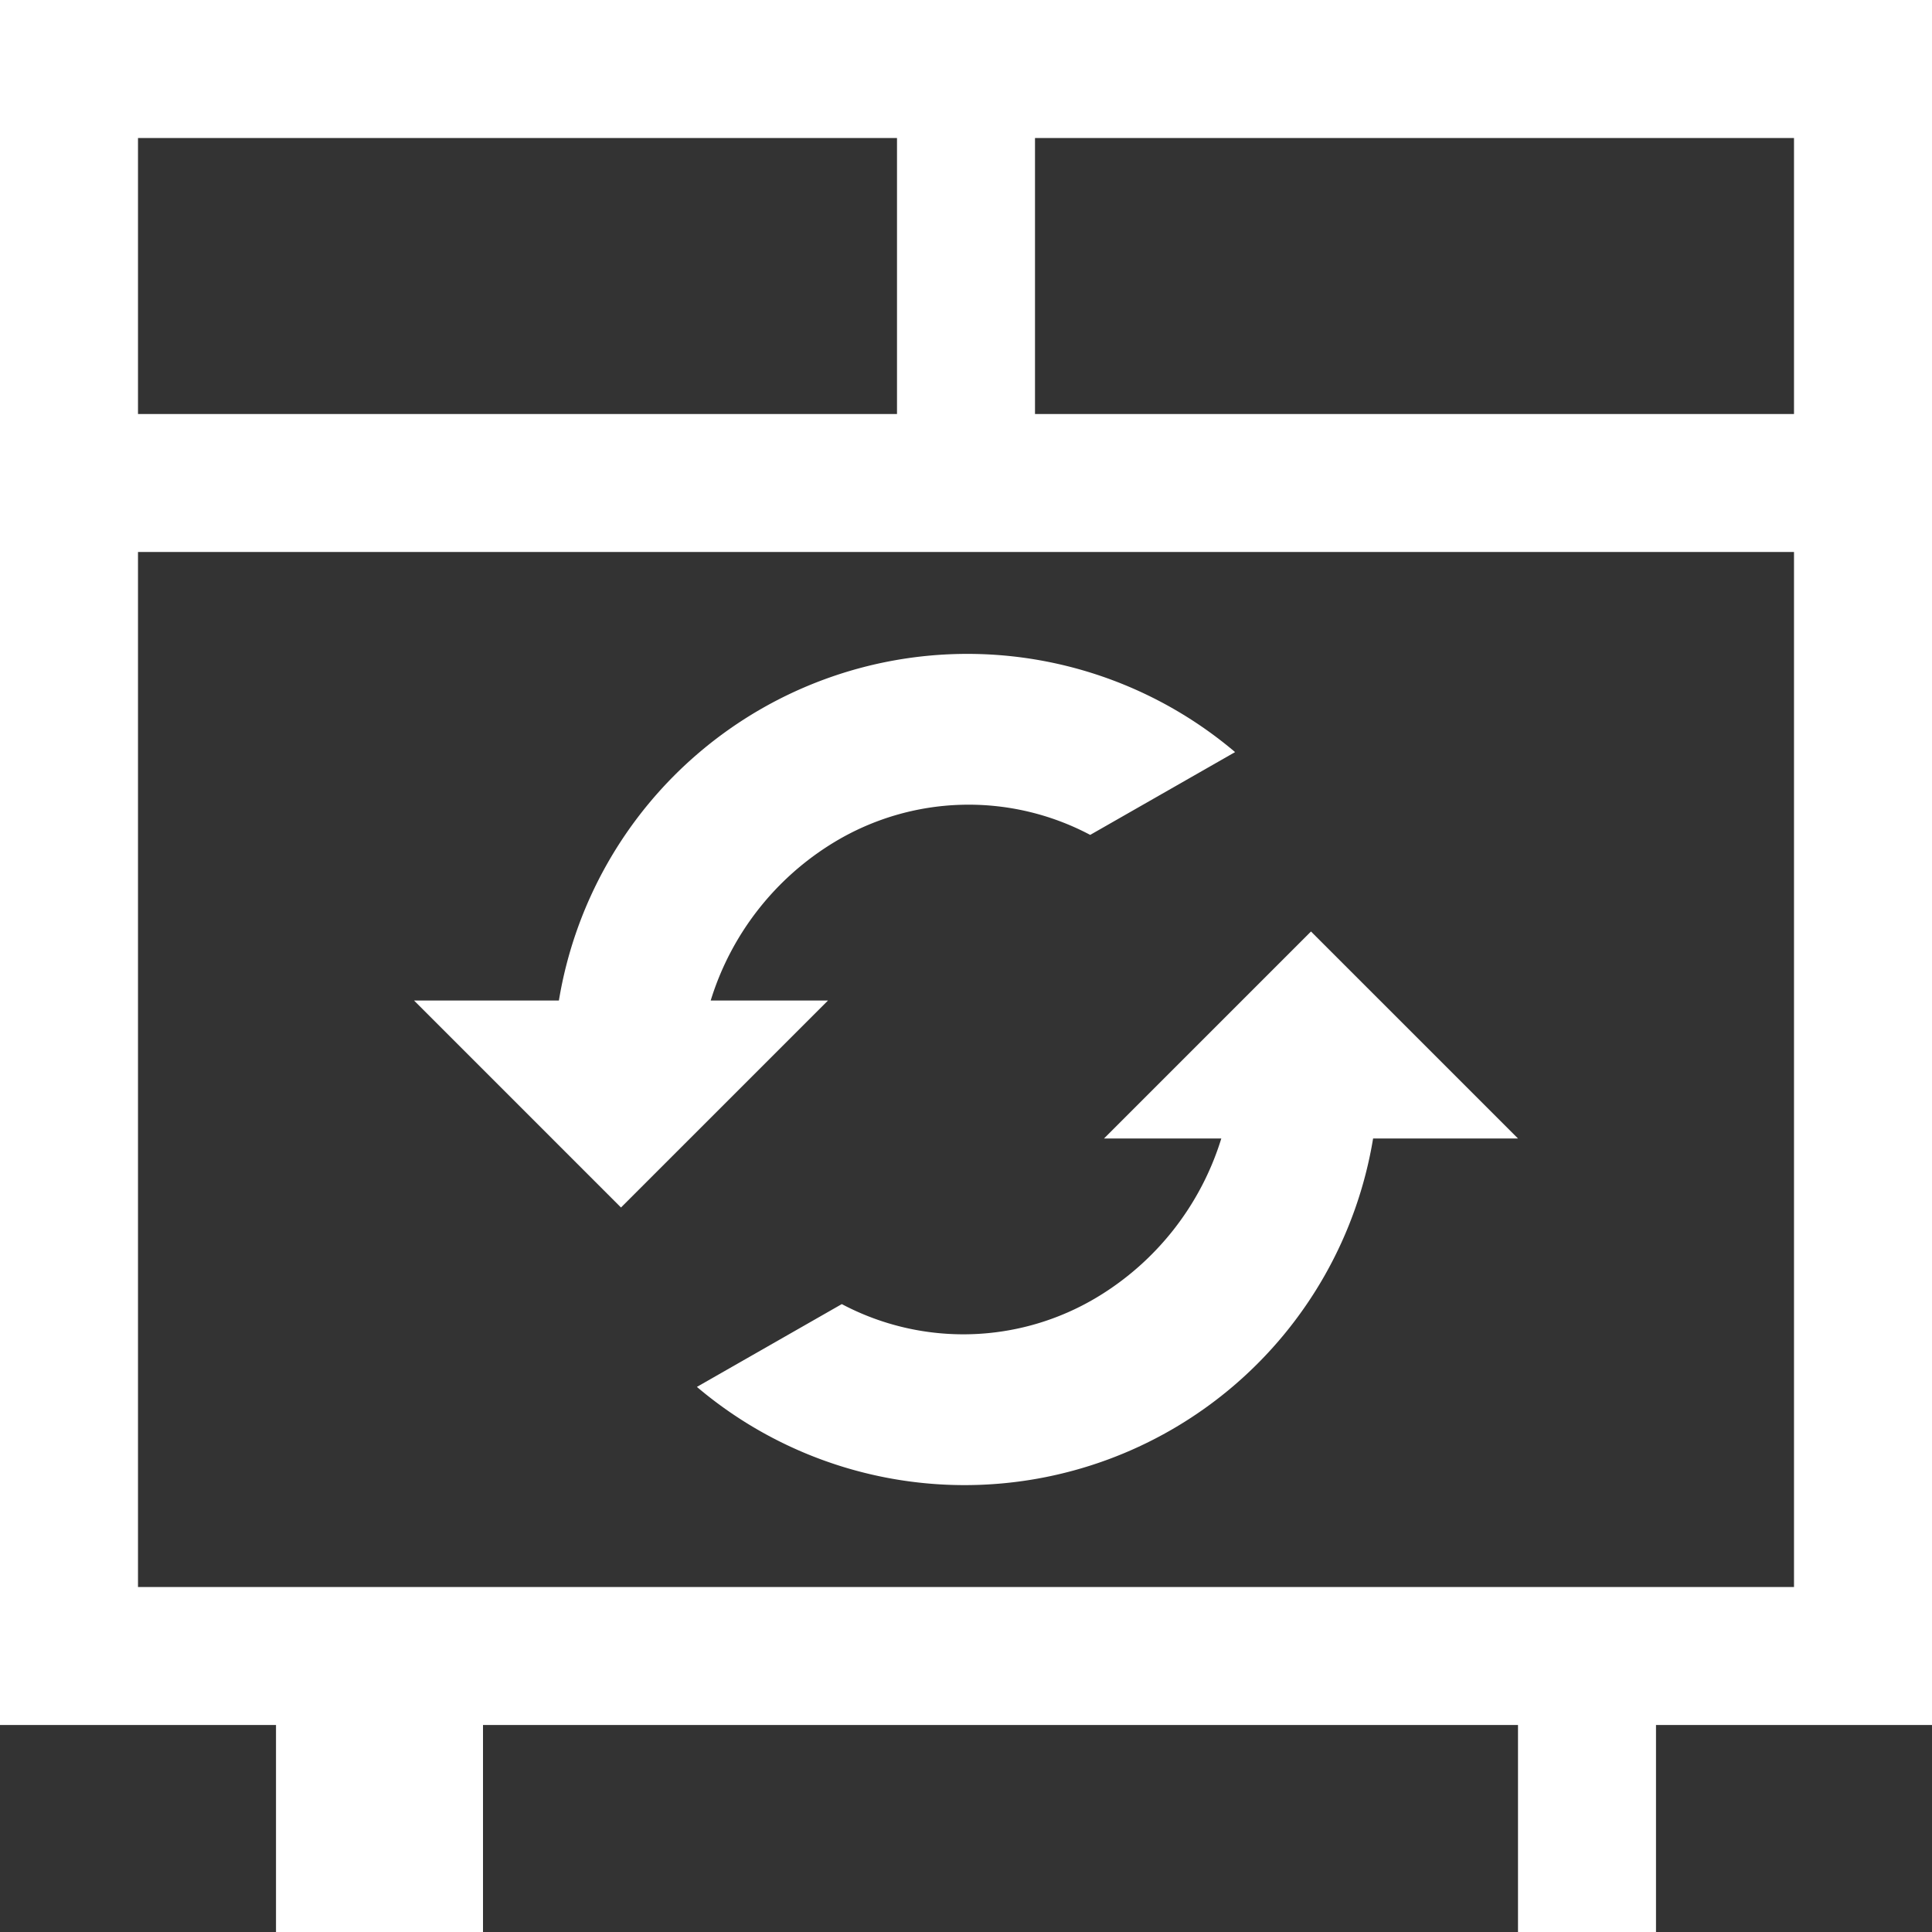
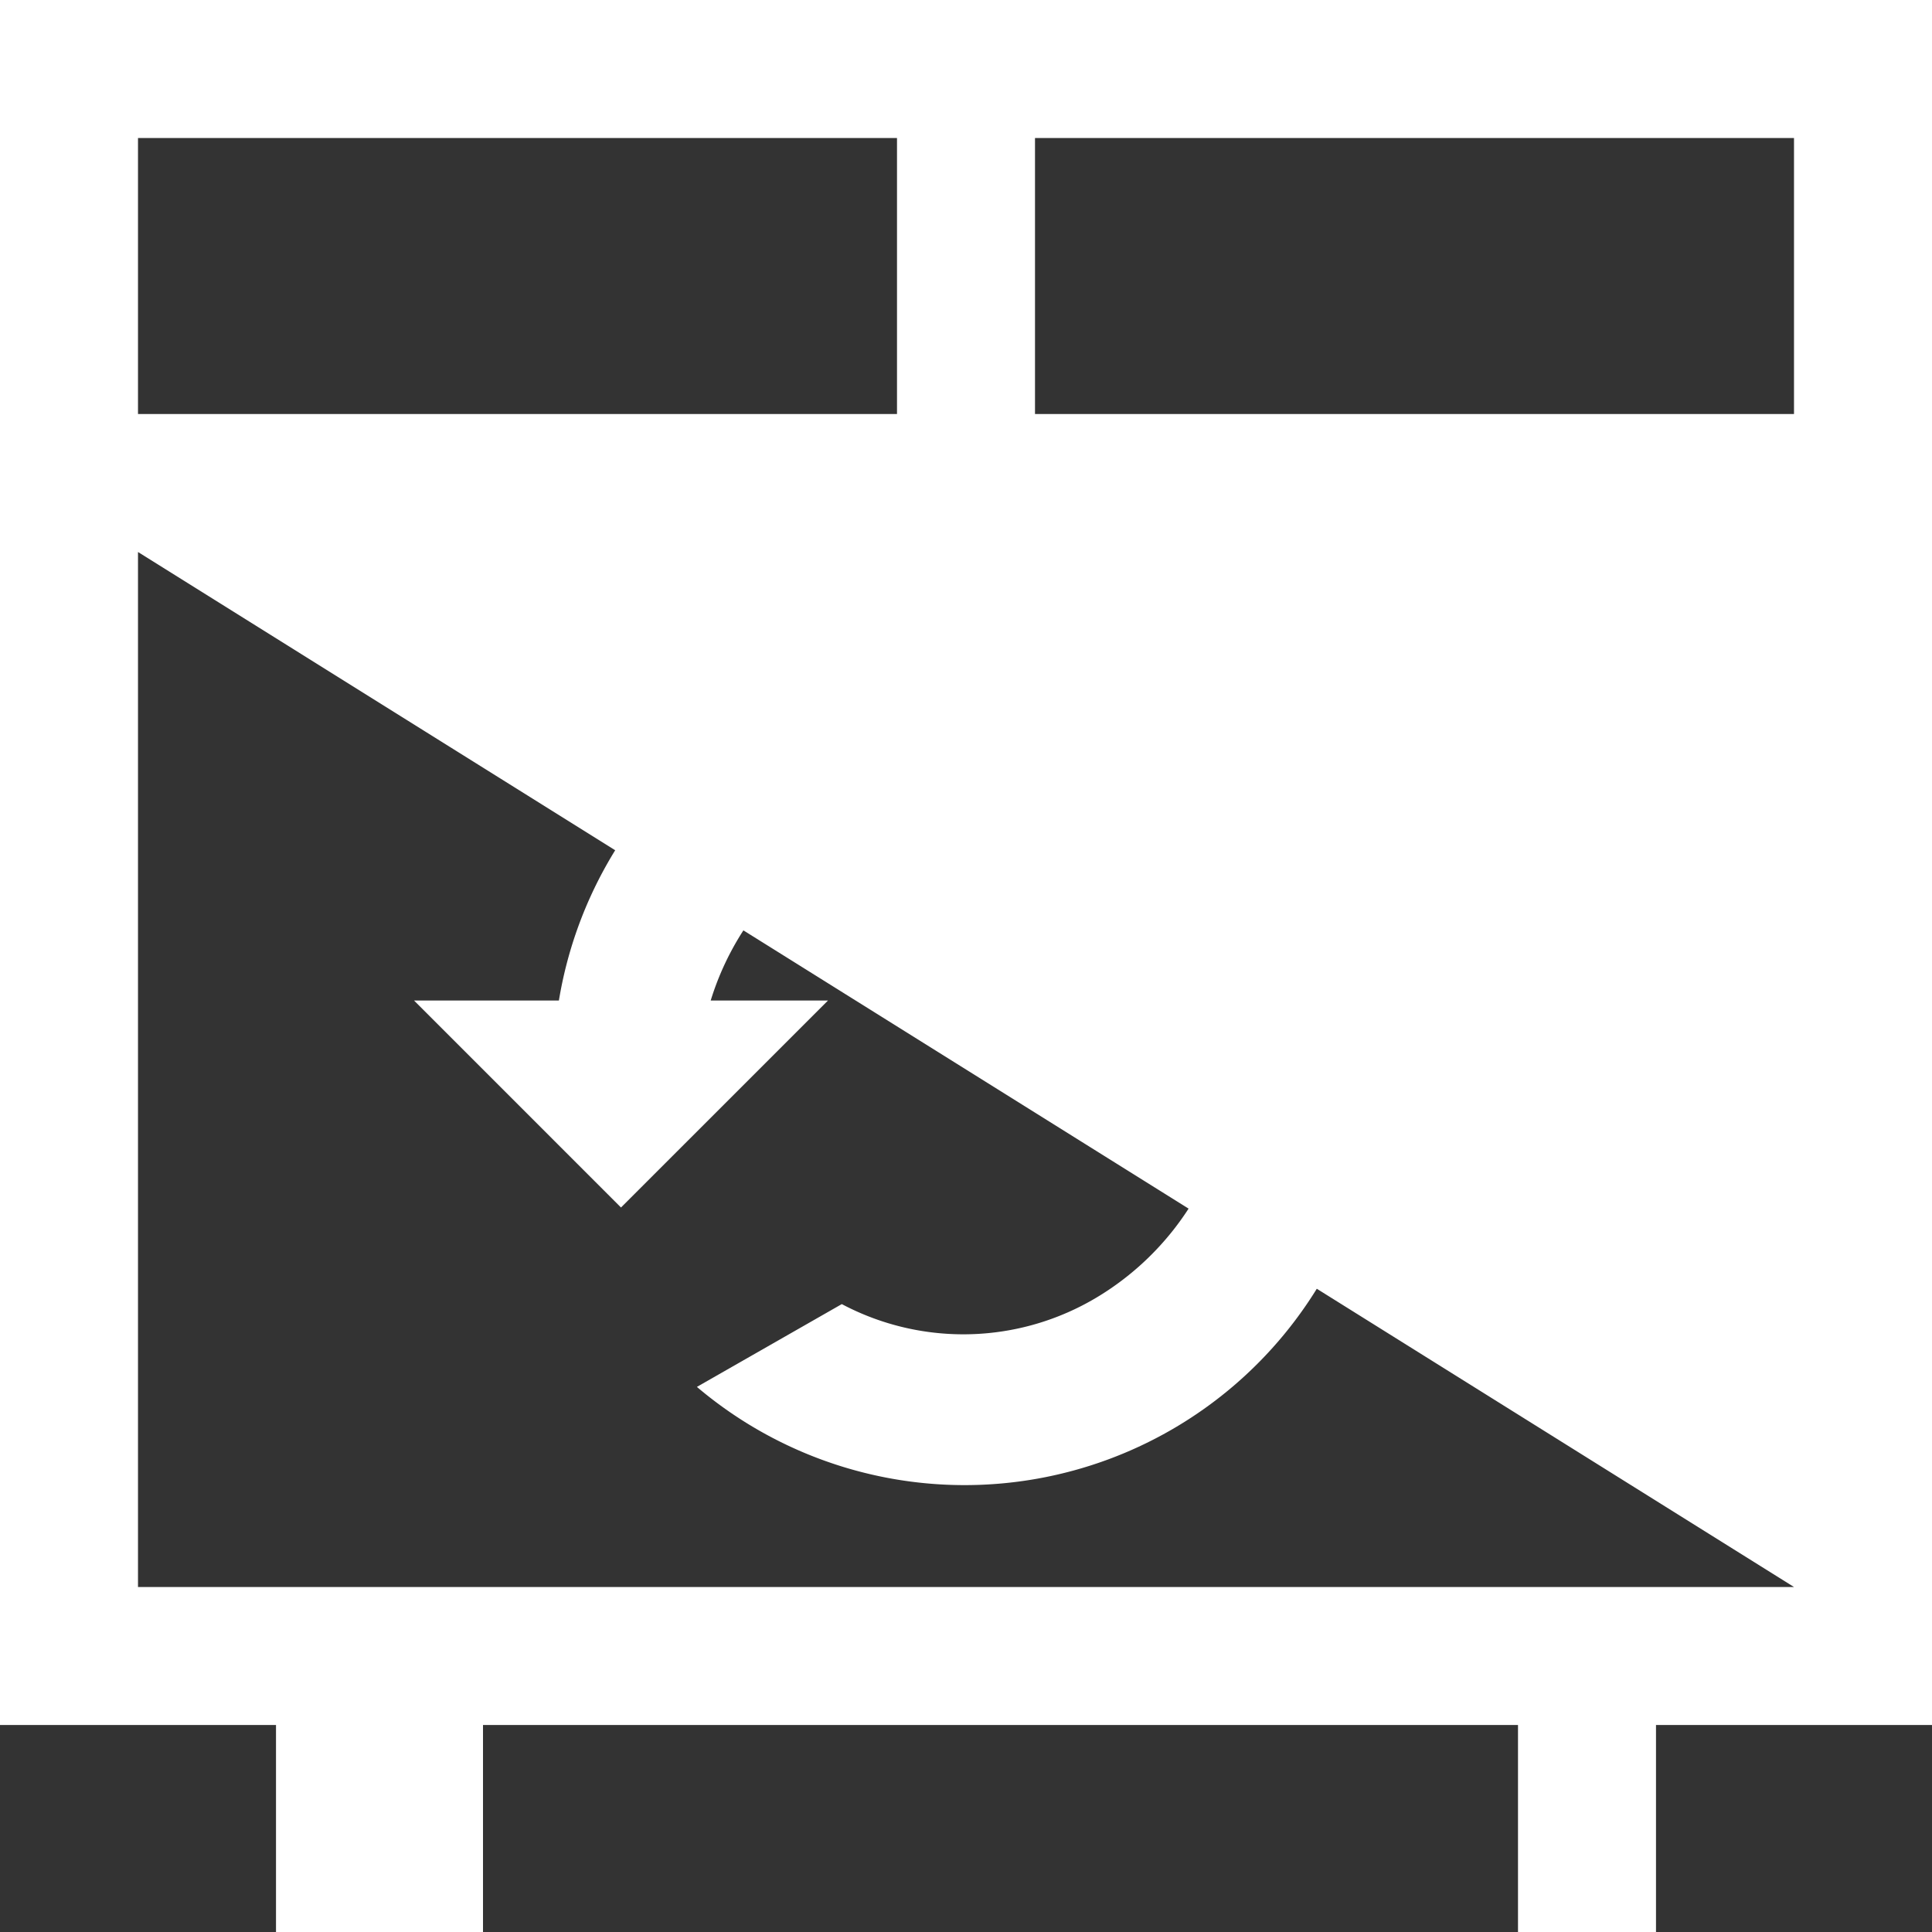
<svg xmlns="http://www.w3.org/2000/svg" width="14" height="14" viewBox="0 0 14 14">
  <rect x="0" y="0" width="14" height="14" fill="#333333" stroke="none" />
  <defs>
    <style>.a{fill:#fff;}</style>
  </defs>
-   <path class="a" d="M64,64V76.5h2V78h1.5V76.5H75V78h1V76.5h2V64Zm1,1h5.5v2H65ZM77,75.5H65V68H77ZM77,67H71.5V65H77Zm-4.15,5.25a2.044,2.044,0,0,1-.9,1.15,1.881,1.881,0,0,1-1.85.05l-1.05.6a3,3,0,0,0,4.9-1.8H75l-1.5-1.5L72,72.25Zm-2.85-1h-.85a2.044,2.044,0,0,1,.9-1.15,1.881,1.881,0,0,1,1.85-.05l1.05-.6a3,3,0,0,0-4.9,1.8H67l1.5,1.5Z" transform="translate(-64 -64)" />
+   <path class="a" d="M64,64V76.5h2V78h1.5V76.5H75V78h1V76.5h2V64Zm1,1h5.5v2H65ZM77,75.5H65V68ZM77,67H71.5V65H77Zm-4.15,5.25a2.044,2.044,0,0,1-.9,1.15,1.881,1.881,0,0,1-1.85.05l-1.05.6a3,3,0,0,0,4.9-1.8H75l-1.5-1.5L72,72.25Zm-2.85-1h-.85a2.044,2.044,0,0,1,.9-1.15,1.881,1.881,0,0,1,1.85-.05l1.05-.6a3,3,0,0,0-4.9,1.8H67l1.5,1.5Z" transform="translate(-64 -64)" />
</svg>